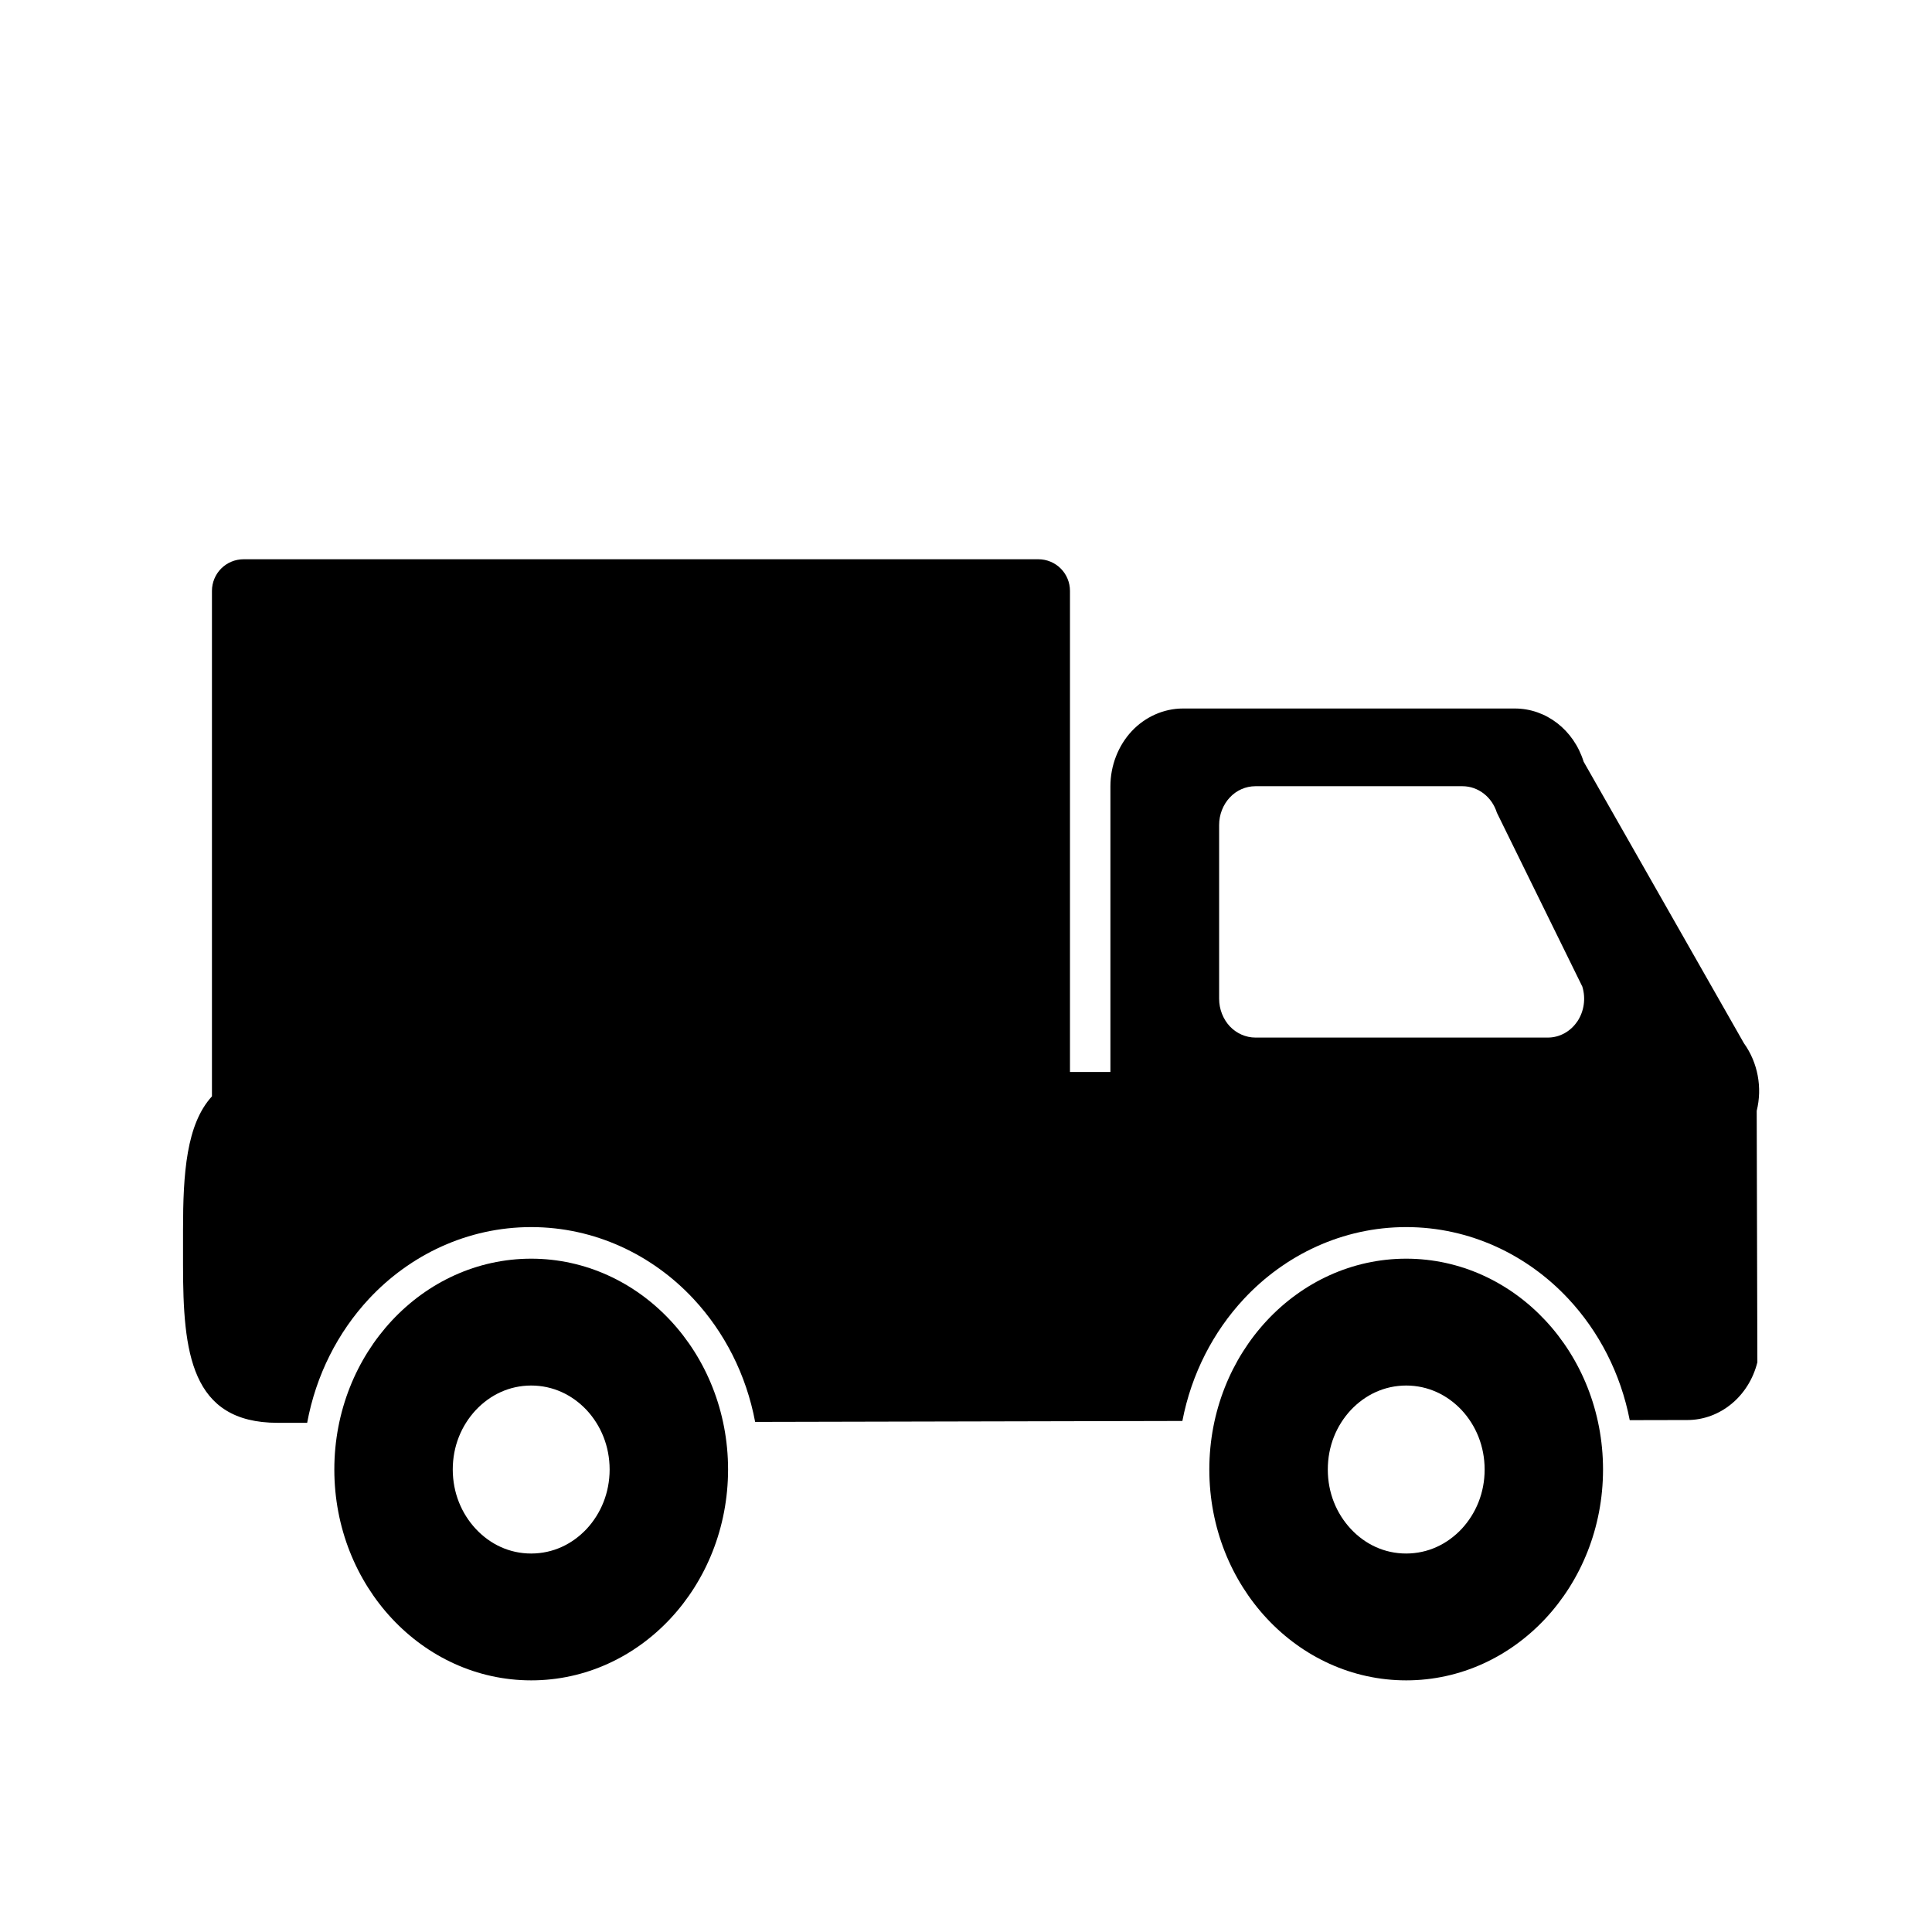
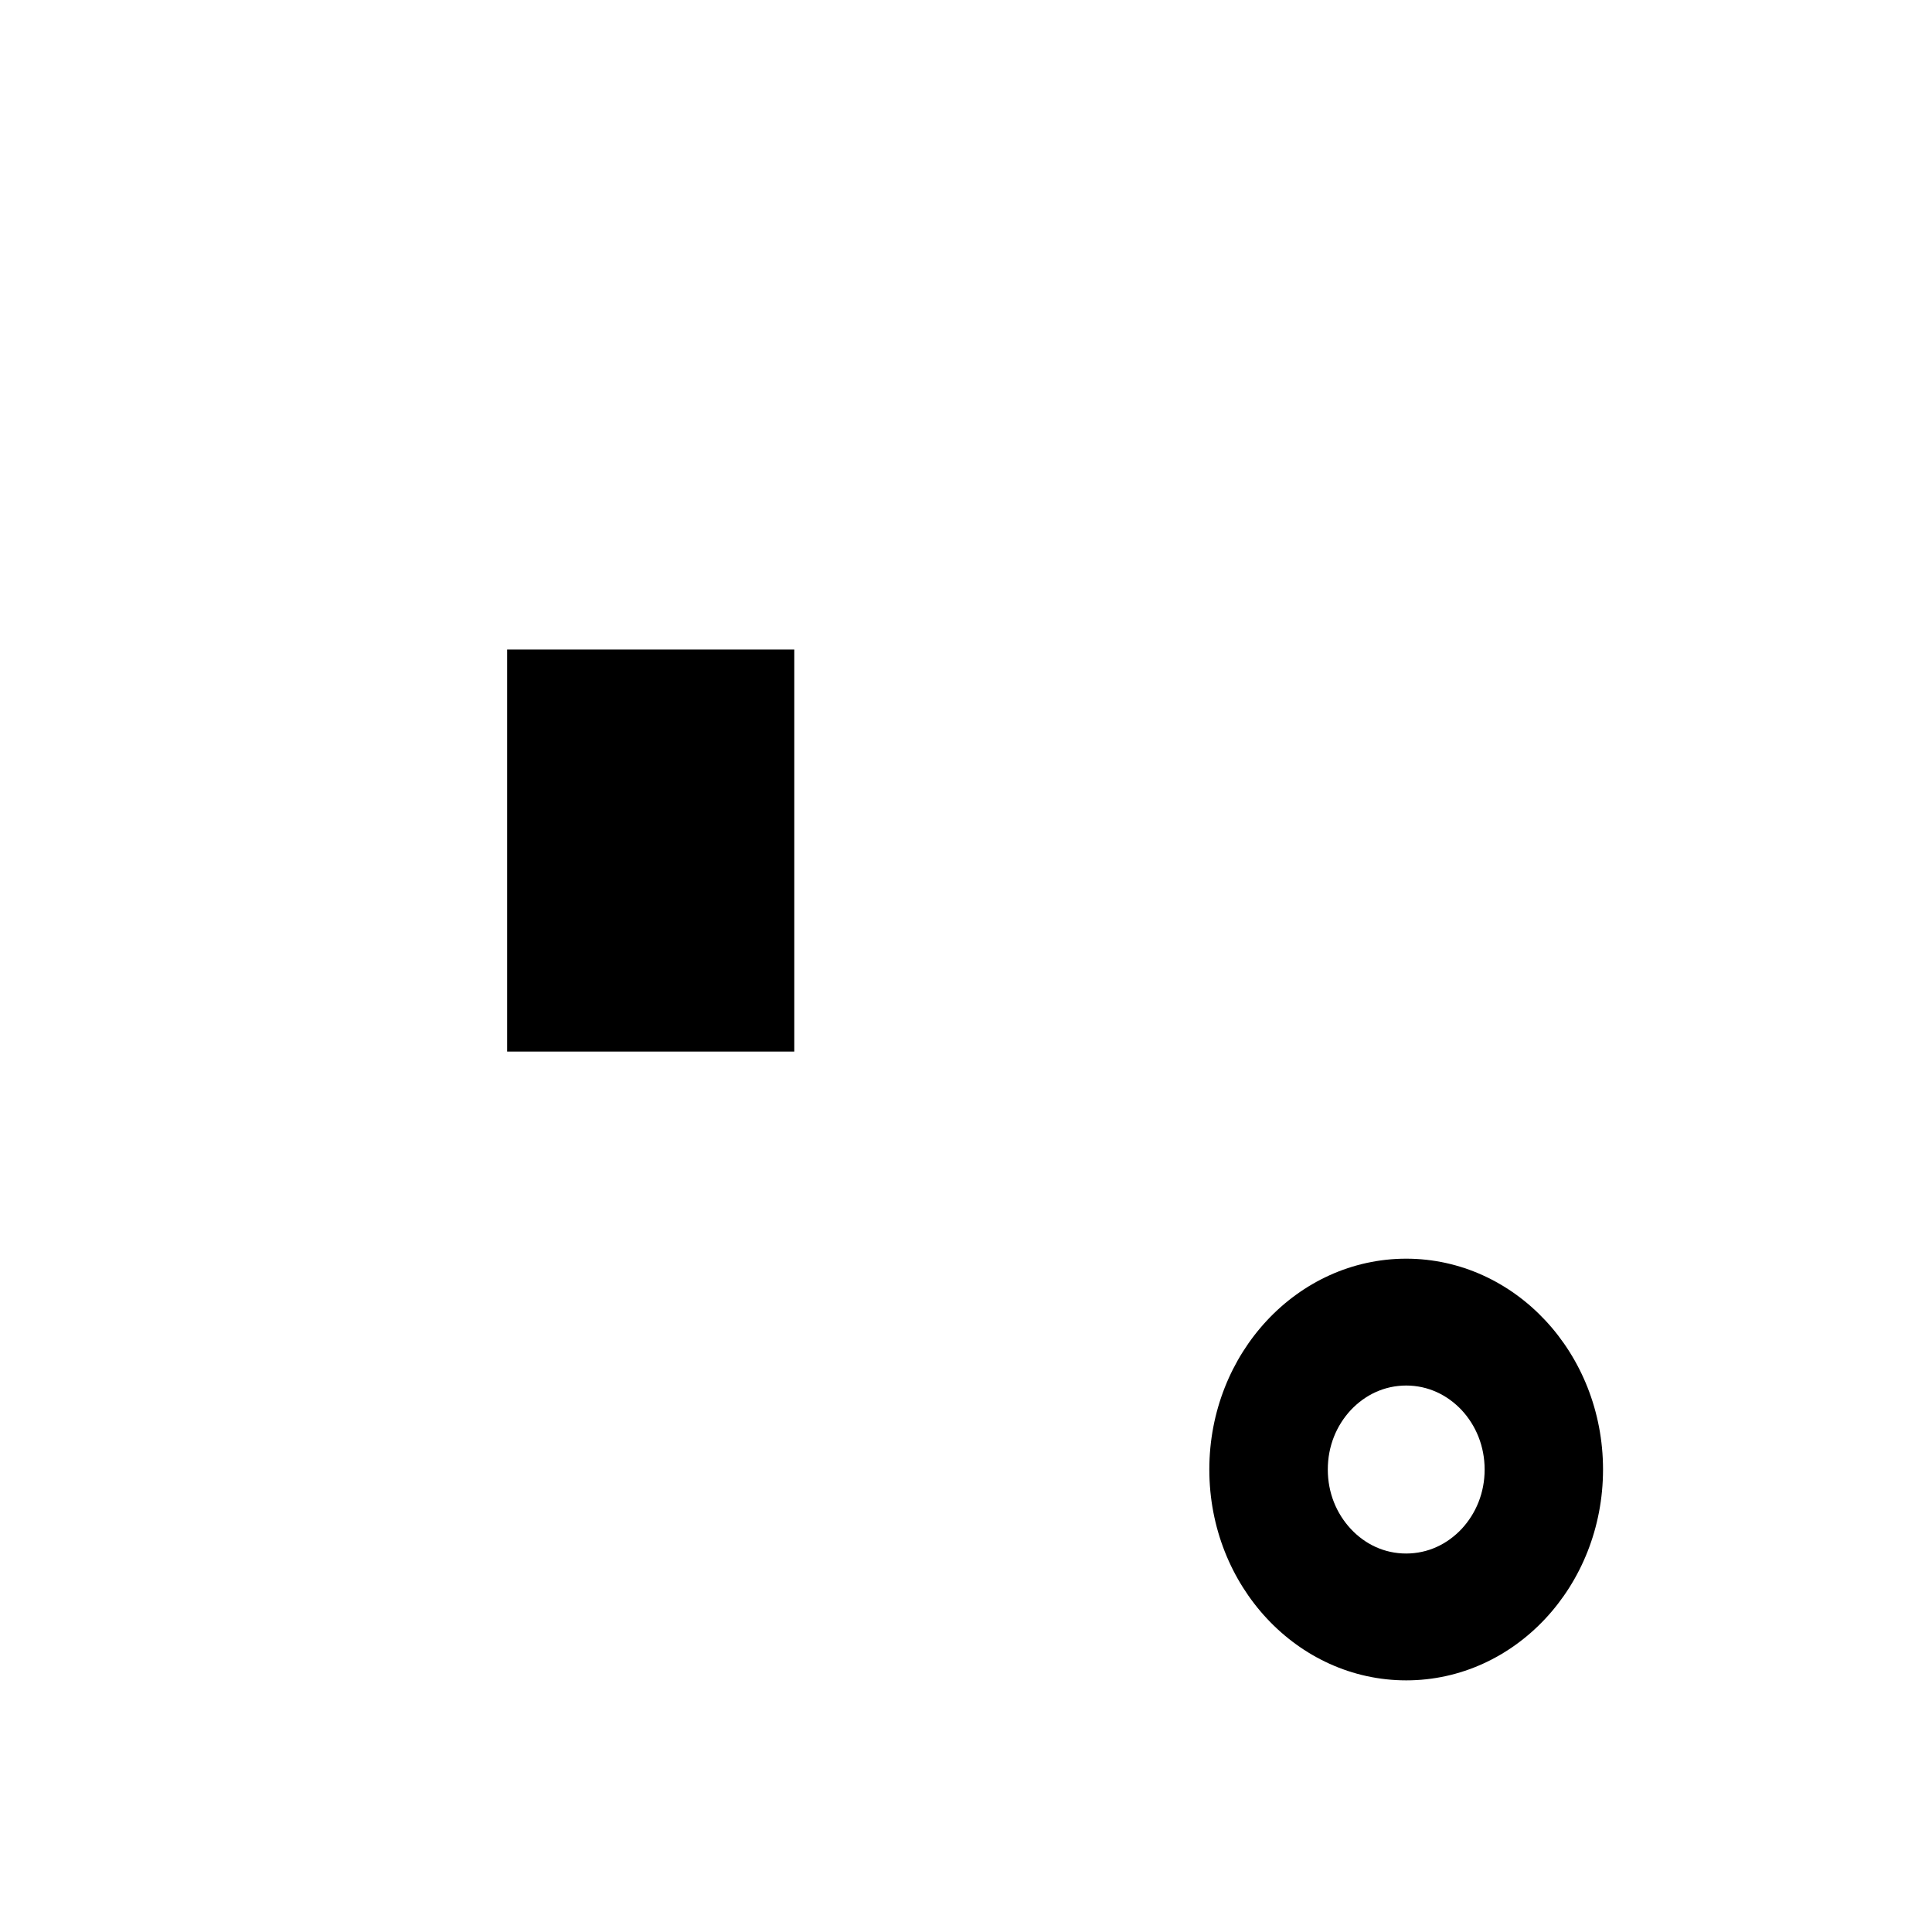
<svg xmlns="http://www.w3.org/2000/svg" width="190" height="190" viewBox="0 0 190 190" fill="none">
  <mask id="mask0_2042_1721" style="mask-type:alpha" maskUnits="userSpaceOnUse" x="0" y="0" width="190" height="190">
    <rect width="190" height="190" fill="#D9D9D9" />
  </mask>
  <g mask="url(#mask0_2042_1721)">
    <path d="M138.291 123.783C127.595 123.791 118.933 133.062 118.929 144.516C118.929 155.978 127.595 165.249 138.291 165.253C148.982 165.253 157.644 155.978 157.648 144.516C157.644 133.062 148.982 123.791 138.291 123.783ZM143.745 150.358C142.325 151.863 140.441 152.775 138.291 152.779C136.14 152.779 134.248 151.867 132.84 150.358C131.432 148.841 130.581 146.816 130.581 144.516C130.581 142.217 131.432 140.191 132.84 138.674C134.252 137.173 136.144 136.262 138.291 136.258C140.441 136.262 142.329 137.173 143.745 138.674C145.149 140.191 146.001 142.217 146.005 144.516C146.005 146.816 145.149 148.841 143.745 150.358Z" fill="black" />
-     <path d="M52.24 123.783C41.549 123.791 32.883 133.062 32.879 144.516C32.879 155.978 41.545 165.249 52.24 165.253C62.935 165.253 71.593 155.978 71.601 144.516C71.597 133.062 62.935 123.791 52.24 123.783ZM57.695 150.358C56.279 151.863 54.391 152.775 52.24 152.779C50.09 152.779 48.202 151.867 46.79 150.358C45.382 148.841 44.53 146.816 44.526 144.516C44.526 142.217 45.382 140.191 46.79 138.674C48.202 137.173 50.09 136.262 52.24 136.258C54.391 136.262 56.279 137.173 57.695 138.674C59.095 140.191 59.95 142.217 59.954 144.516C59.95 146.816 59.095 148.841 57.695 150.358Z" fill="black" />
-     <path d="M171.522 102.627L155.74 74.906C154.767 71.783 152.052 69.677 148.974 69.677H116.331C114.455 69.677 112.62 70.492 111.292 71.912C109.965 73.337 109.202 75.301 109.202 77.319V105.422H105.225V58.106C105.225 57.288 104.898 56.489 104.317 55.912C103.74 55.331 102.941 55 102.126 55H23.943C23.128 55 22.329 55.331 21.752 55.912C21.175 56.489 20.844 57.288 20.844 58.106V107.819C18.327 110.566 18 115.4 18 120.923V124.412C18 132.978 18.742 139.925 27.303 139.925H30.208C31.072 135.233 33.226 131.021 36.284 127.733C40.31 123.412 45.979 120.677 52.24 120.677C58.498 120.677 64.17 123.412 68.197 127.733C71.243 131.001 73.389 135.18 74.264 139.836L116.279 139.743C117.166 135.128 119.309 130.977 122.335 127.733C126.365 123.412 132.029 120.677 138.291 120.677C144.548 120.677 150.217 123.412 154.243 127.733C157.253 130.956 159.383 135.076 160.274 139.663L165.931 139.651C169.162 139.651 171.994 137.319 172.826 133.97L172.761 109.243C173.33 106.955 172.87 104.507 171.522 102.622V102.627ZM65.546 93.525C65.546 93.525 64.557 84.613 74.212 84.1C74.212 84.1 75.559 92.867 65.546 93.525ZM53.531 84.1C63.186 84.613 62.197 93.525 62.197 93.525C52.18 92.867 53.531 84.1 53.531 84.1ZM50.284 93.46C61.386 92.121 62.431 102.28 62.431 102.28C50.929 103.462 50.284 93.46 50.284 93.46ZM61.955 84.343C53.515 81.623 56.944 74.252 56.944 74.252C65.066 76.786 61.955 84.343 61.955 84.343ZM63.872 64.001C63.872 64.001 71.263 71.013 63.872 74.829C63.872 74.829 56.489 71.501 63.872 64.001ZM70.795 74.252C70.795 74.252 74.228 81.623 65.788 84.343C65.788 84.343 62.677 76.786 70.795 74.252ZM65.312 102.276C65.312 102.276 66.357 92.117 77.456 93.456C77.456 93.456 76.81 103.454 65.312 102.276ZM155.114 100.456C154.449 101.448 153.367 102.038 152.226 102.038H123.46C122.52 102.038 121.6 101.63 120.939 100.928C120.273 100.21 119.894 99.23 119.894 98.221V81.131C119.894 80.126 120.273 79.142 120.939 78.432C121.6 77.718 122.52 77.319 123.46 77.319H143.822C145.363 77.319 146.723 78.368 147.211 79.929L155.611 97.023C155.97 98.193 155.784 99.468 155.114 100.464V100.456Z" fill="black" />
    <rect x="49.872" y="63.876" width="28.241" height="39.538" fill="black" />
  </g>
</svg>